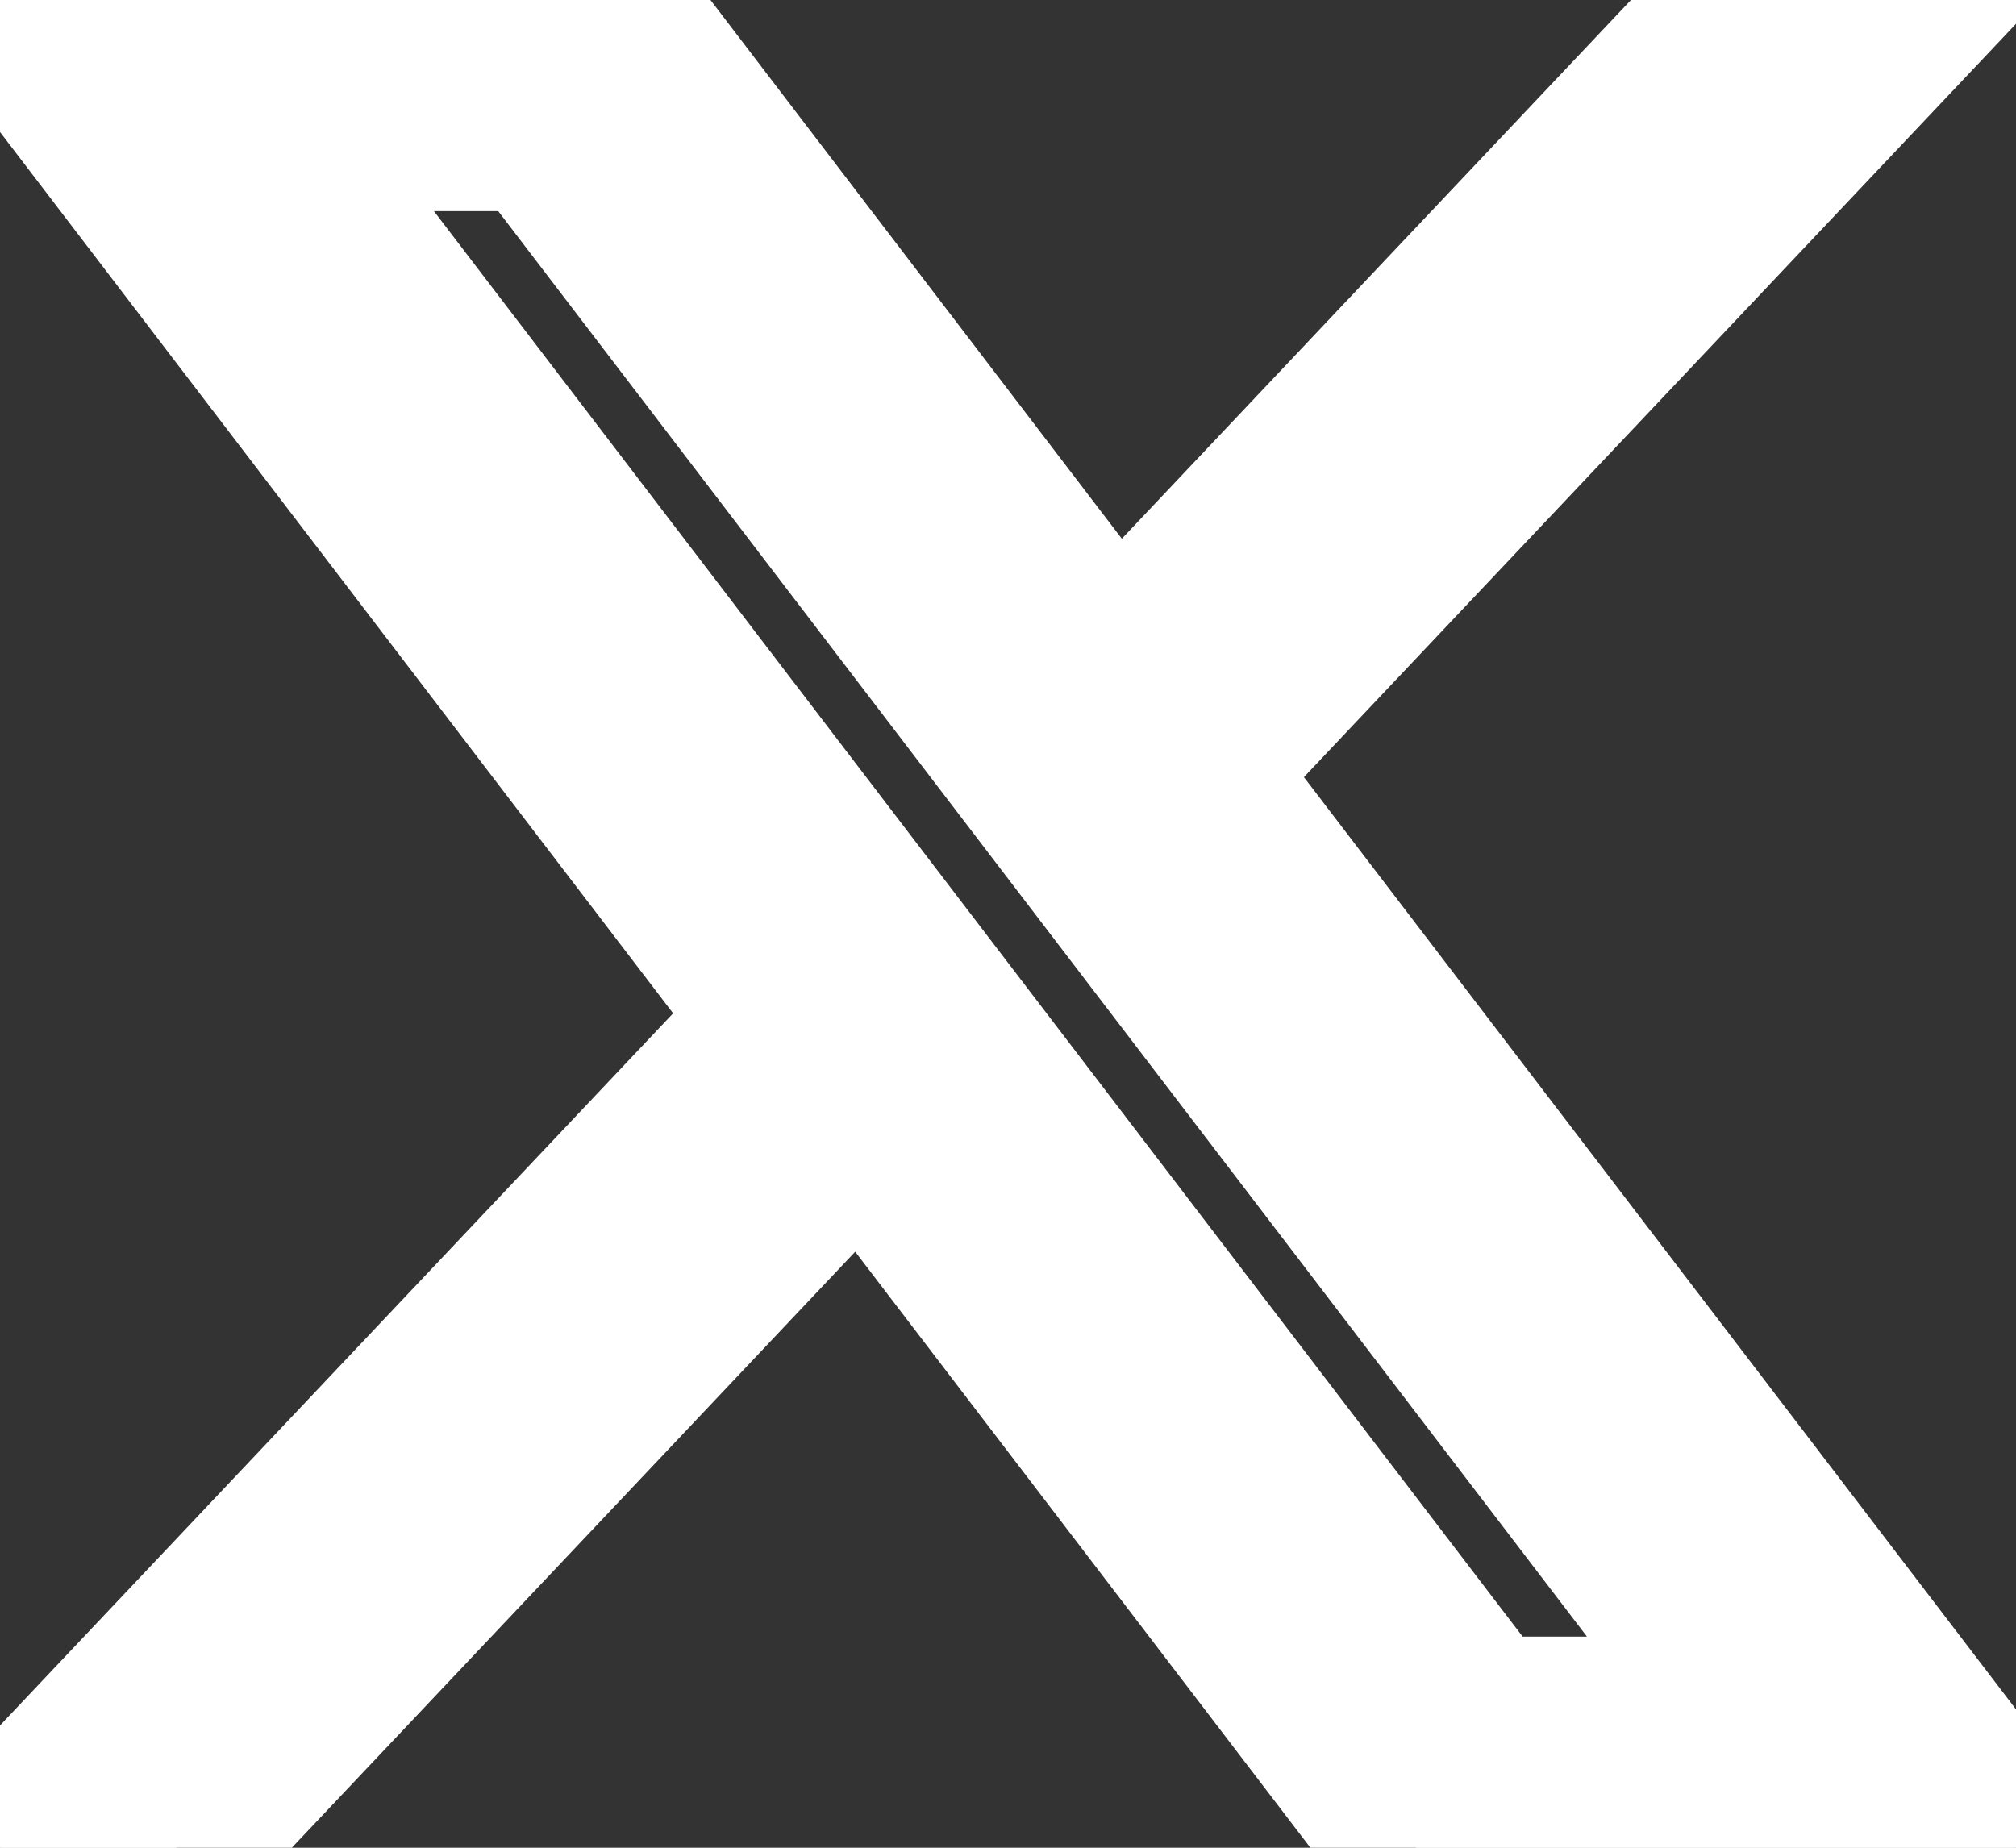
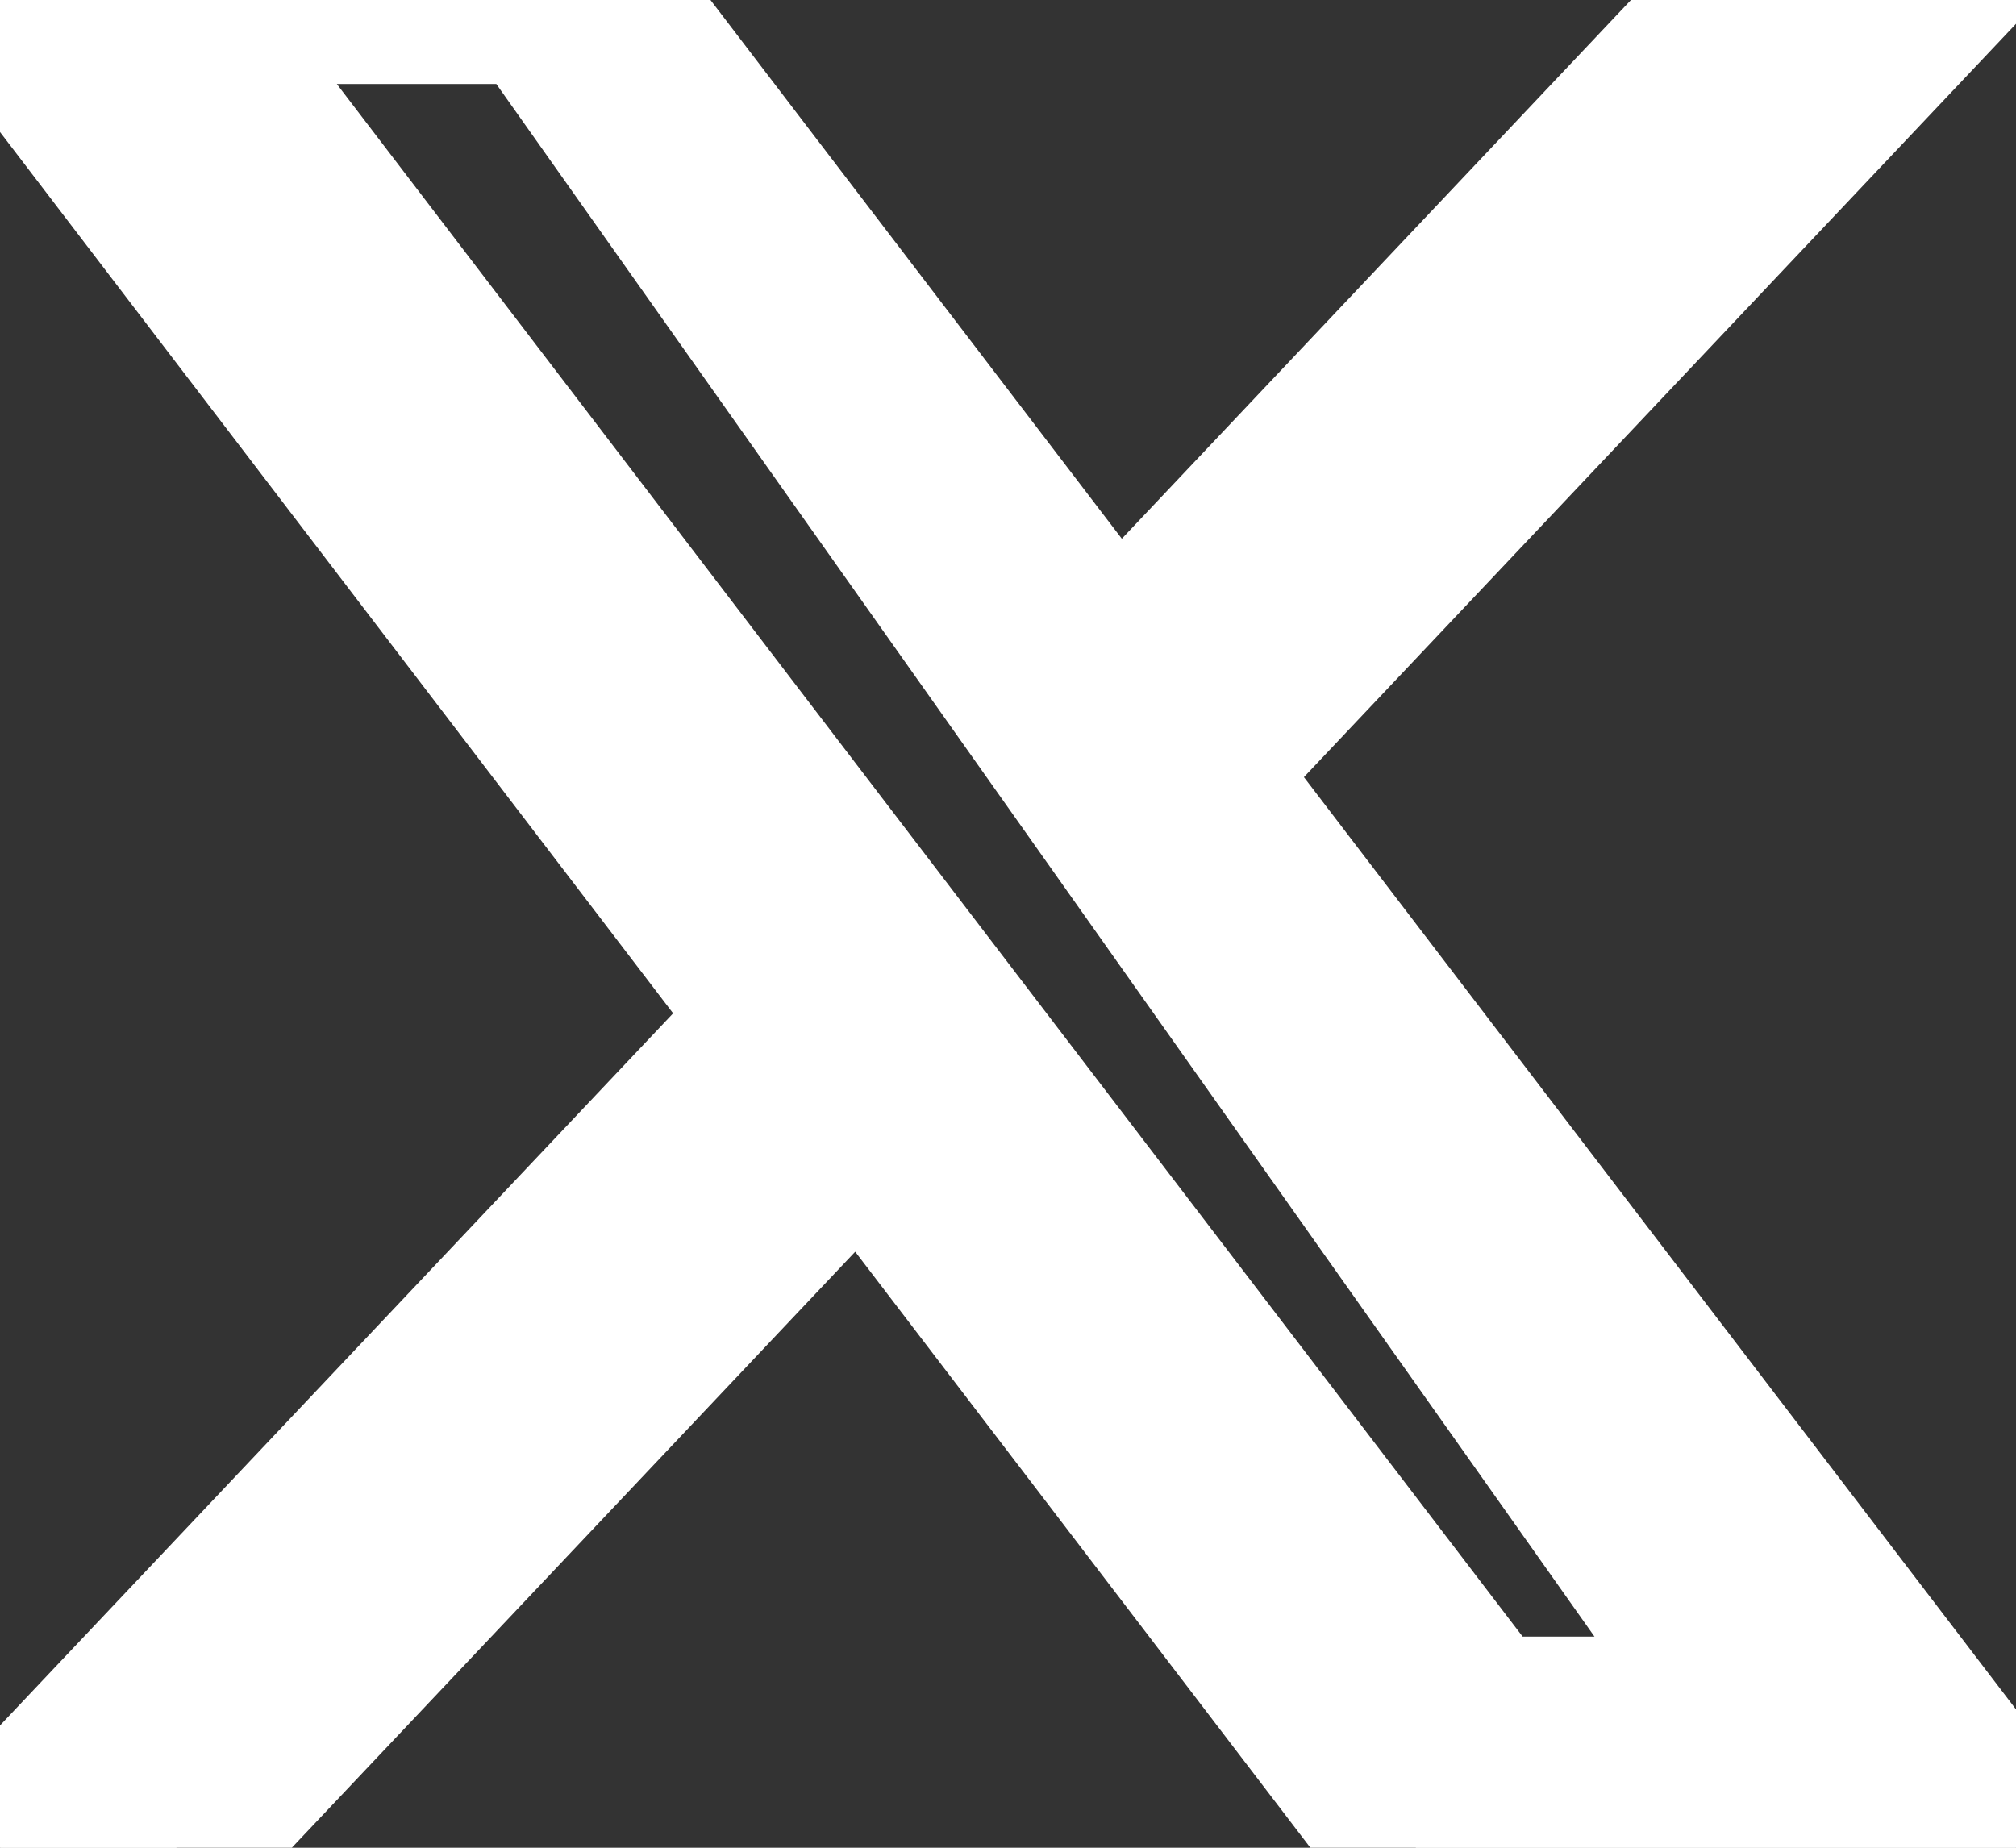
<svg xmlns="http://www.w3.org/2000/svg" width="12" height="11" viewBox="0 0 12 11" fill="none">
  <rect x="0" y="0" width="12" height="11" fill="#333333" stroke="none" />
-   <path d="M0.029 0L4.662 6.067L0 11H1.049L5.131 6.681L8.429 11H12L7.106 4.592L11.446 0H10.396L6.637 3.978L3.6 0H0.029ZM1.572 0.757H3.213L10.457 10.243H8.816L1.572 0.757Z" fill="white" stroke="white" strokeWidth="0.25" />
+   <path d="M0.029 0L4.662 6.067L0 11H1.049L5.131 6.681L8.429 11H12L7.106 4.592L11.446 0H10.396L6.637 3.978L3.6 0H0.029ZH3.213L10.457 10.243H8.816L1.572 0.757Z" fill="white" stroke="white" strokeWidth="0.25" />
</svg>